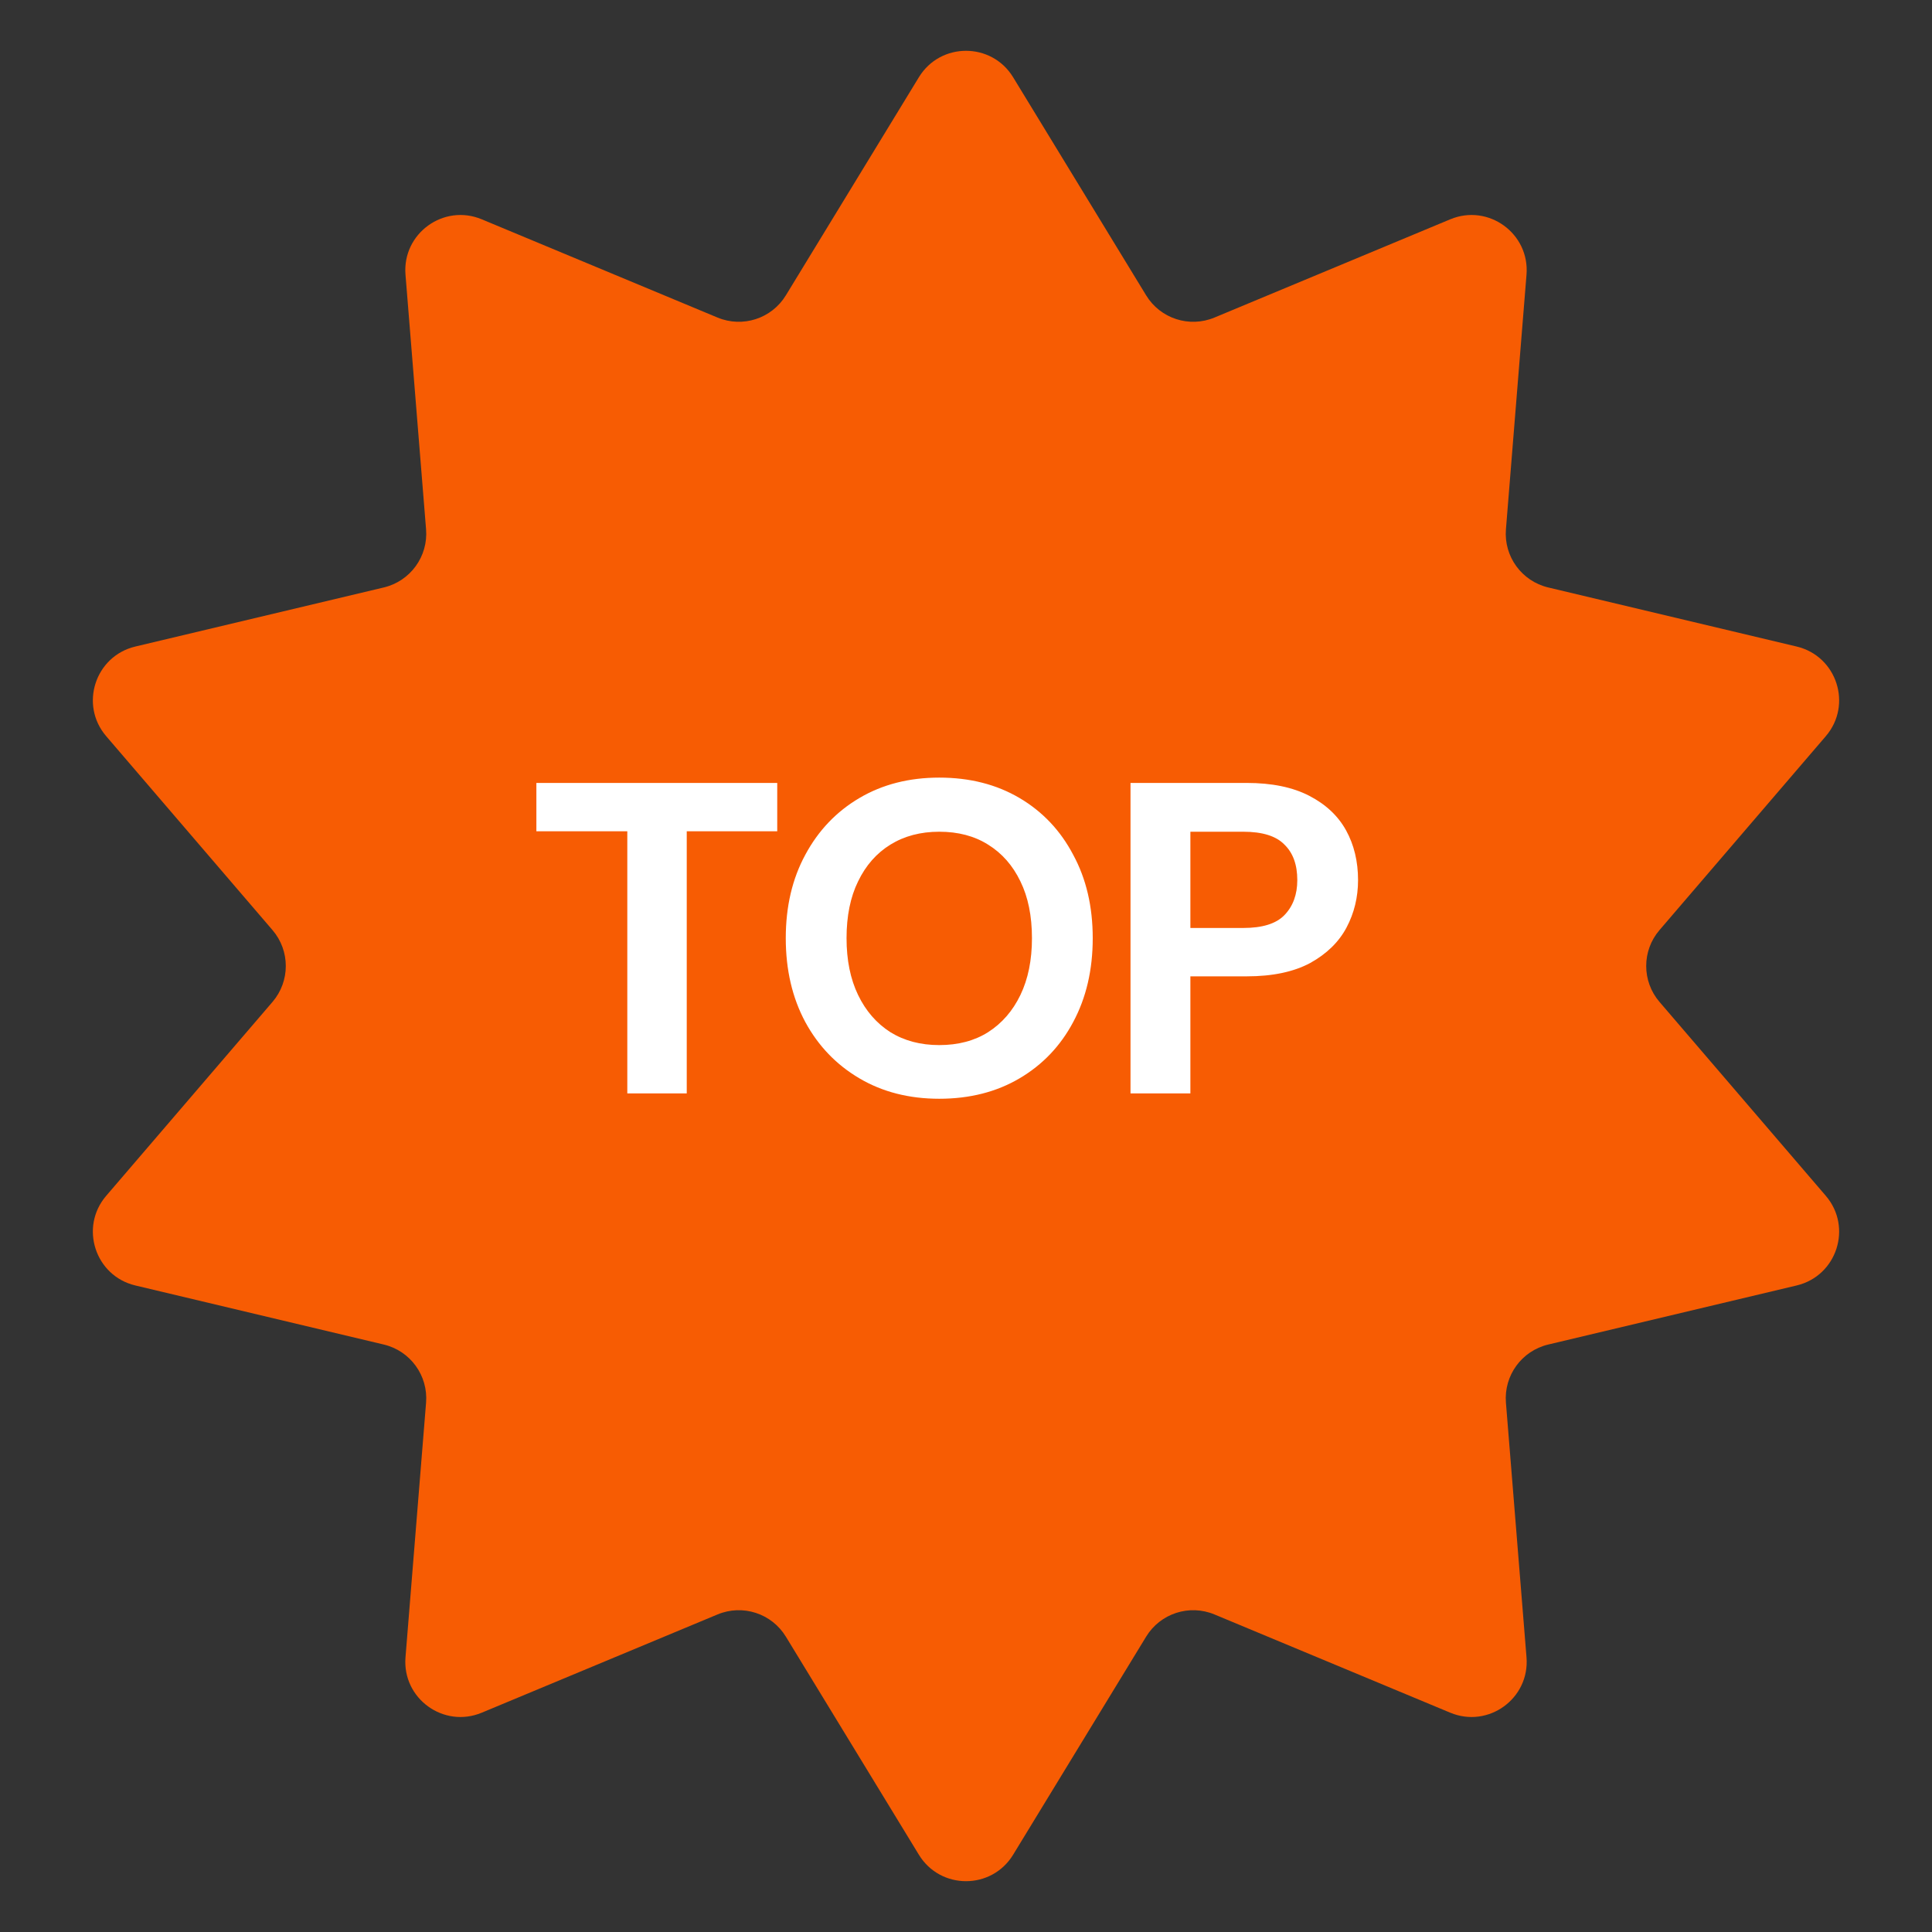
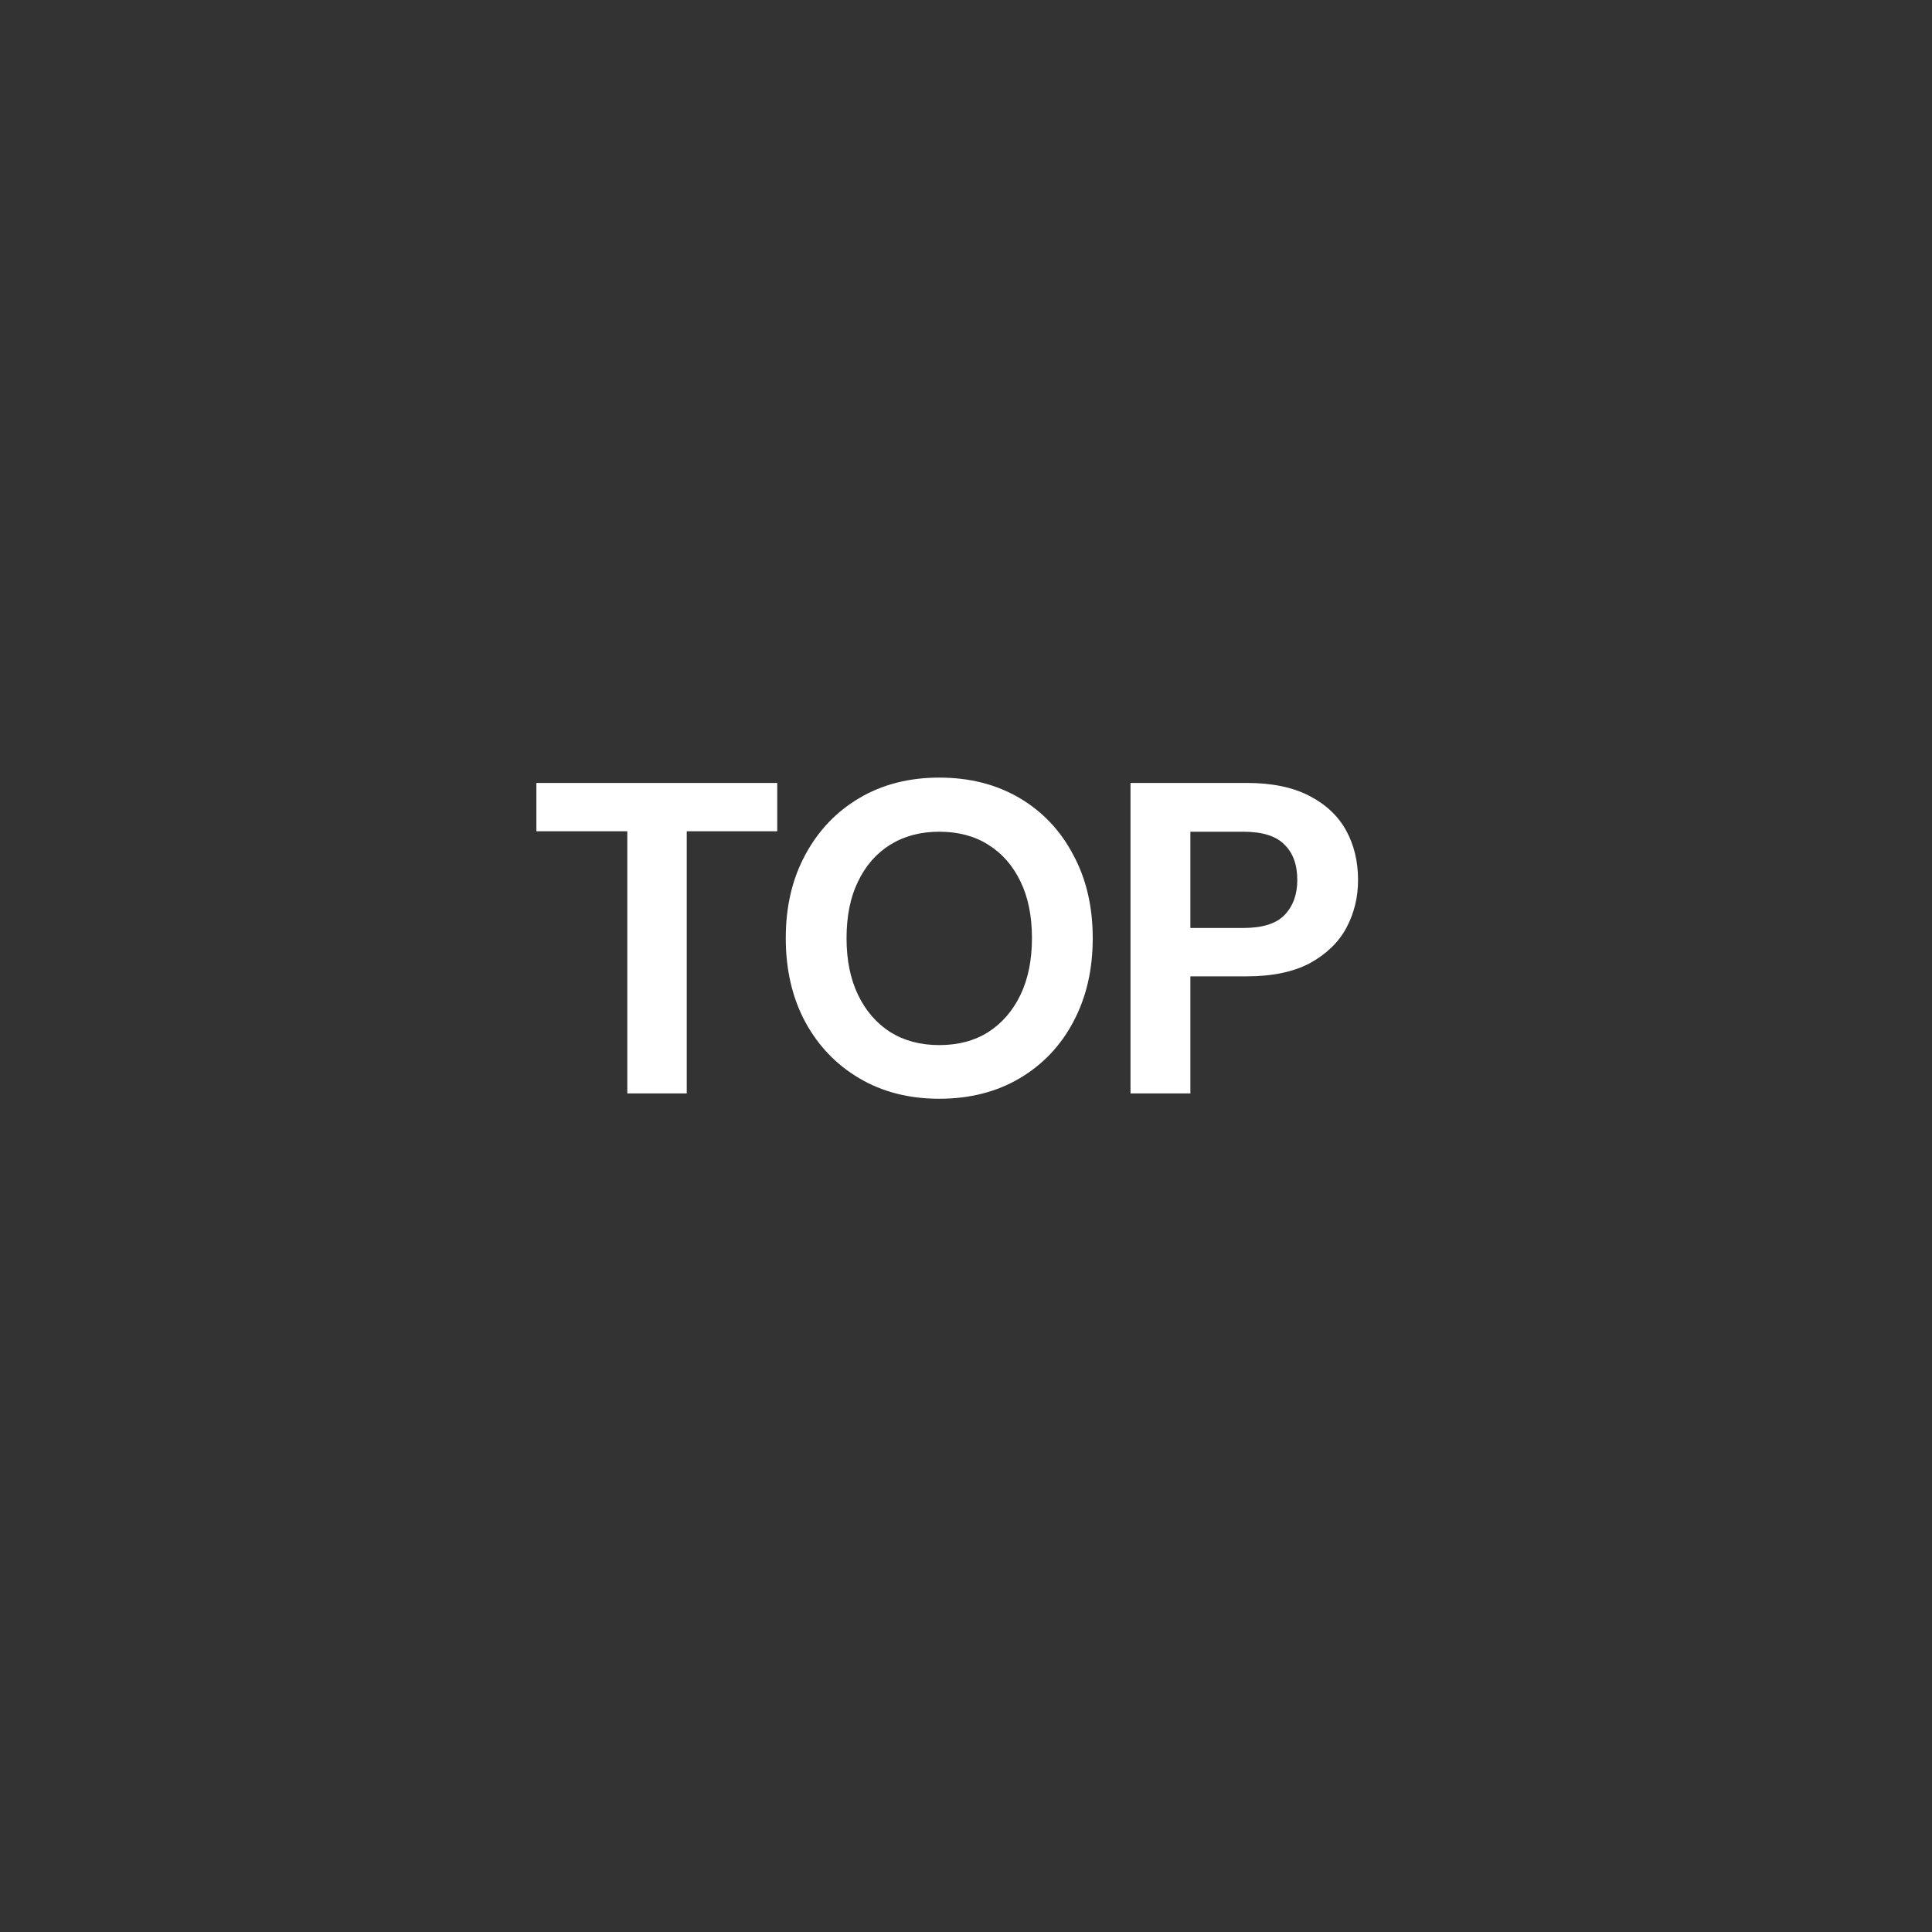
<svg xmlns="http://www.w3.org/2000/svg" width="94" height="94" viewBox="0 0 94 94" fill="none">
  <rect x="0" y="0" width="94" height="94" fill="#333333" stroke="none" />
-   <path d="M44.707 3.759C45.754 2.043 48.246 2.043 49.293 3.759L55.764 14.369C56.454 15.501 57.866 15.96 59.09 15.45L70.561 10.67C72.417 9.897 74.433 11.362 74.271 13.365L73.27 25.753C73.163 27.073 74.036 28.275 75.326 28.582L87.416 31.457C89.371 31.922 90.142 34.293 88.833 35.819L80.742 45.252C79.879 46.258 79.879 47.742 80.742 48.748L88.833 58.181C90.142 59.707 89.371 62.078 87.416 62.543L75.326 65.418C74.036 65.725 73.163 66.927 73.27 68.248L74.271 80.635C74.433 82.638 72.417 84.103 70.561 83.33L59.09 78.55C57.866 78.04 56.454 78.499 55.764 79.631L49.293 90.24C48.246 91.957 45.754 91.957 44.707 90.24L38.236 79.631C37.546 78.499 36.134 78.04 34.91 78.55L23.439 83.33C21.583 84.103 19.567 82.638 19.729 80.635L20.73 68.248C20.837 66.927 19.964 65.725 18.674 65.418L6.584 62.543C4.629 62.078 3.858 59.707 5.167 58.181L13.258 48.748C14.121 47.742 14.121 46.258 13.258 45.252L5.167 35.819C3.858 34.293 4.629 31.922 6.584 31.457L18.674 28.582C19.964 28.275 20.837 27.073 20.73 25.753L19.729 13.365C19.567 11.362 21.583 9.897 23.439 10.67L34.91 15.45C36.134 15.96 37.546 15.501 38.236 14.369L44.707 3.759Z" fill="#F75C03" />
  <path d="M30.521 53.2V40.445H26.097V38.093H37.816V40.445H33.413V53.2H30.521ZM45.698 53.459C44.231 53.459 42.936 53.128 41.814 52.466C40.691 51.805 39.814 50.891 39.181 49.726C38.548 48.546 38.231 47.186 38.231 45.647C38.231 44.107 38.548 42.755 39.181 41.589C39.814 40.41 40.691 39.489 41.814 38.827C42.936 38.165 44.231 37.834 45.698 37.834C47.18 37.834 48.482 38.165 49.605 38.827C50.727 39.489 51.597 40.41 52.216 41.589C52.849 42.755 53.166 44.107 53.166 45.647C53.166 47.186 52.849 48.546 52.216 49.726C51.597 50.891 50.727 51.805 49.605 52.466C48.482 53.128 47.18 53.459 45.698 53.459ZM45.698 50.848C46.619 50.848 47.41 50.639 48.072 50.222C48.748 49.79 49.274 49.186 49.648 48.409C50.022 47.632 50.209 46.711 50.209 45.647C50.209 44.568 50.022 43.647 49.648 42.884C49.274 42.107 48.748 41.51 48.072 41.093C47.41 40.676 46.619 40.467 45.698 40.467C44.792 40.467 44.001 40.676 43.324 41.093C42.648 41.51 42.123 42.107 41.749 42.884C41.375 43.647 41.188 44.568 41.188 45.647C41.188 46.711 41.375 47.632 41.749 48.409C42.123 49.186 42.648 49.79 43.324 50.222C44.001 50.639 44.792 50.848 45.698 50.848ZM55.004 53.2V38.093H60.658C61.881 38.093 62.896 38.302 63.701 38.719C64.507 39.136 65.104 39.697 65.493 40.402C65.881 41.107 66.075 41.913 66.075 42.819C66.075 43.654 65.888 44.424 65.514 45.129C65.14 45.834 64.55 46.409 63.745 46.855C62.939 47.287 61.91 47.503 60.658 47.503H57.917V53.2H55.004ZM57.917 45.15H60.486C61.421 45.15 62.09 44.942 62.493 44.524C62.91 44.093 63.119 43.524 63.119 42.819C63.119 42.071 62.91 41.496 62.493 41.093C62.09 40.676 61.421 40.467 60.486 40.467H57.917V45.15Z" fill="white" />
</svg>